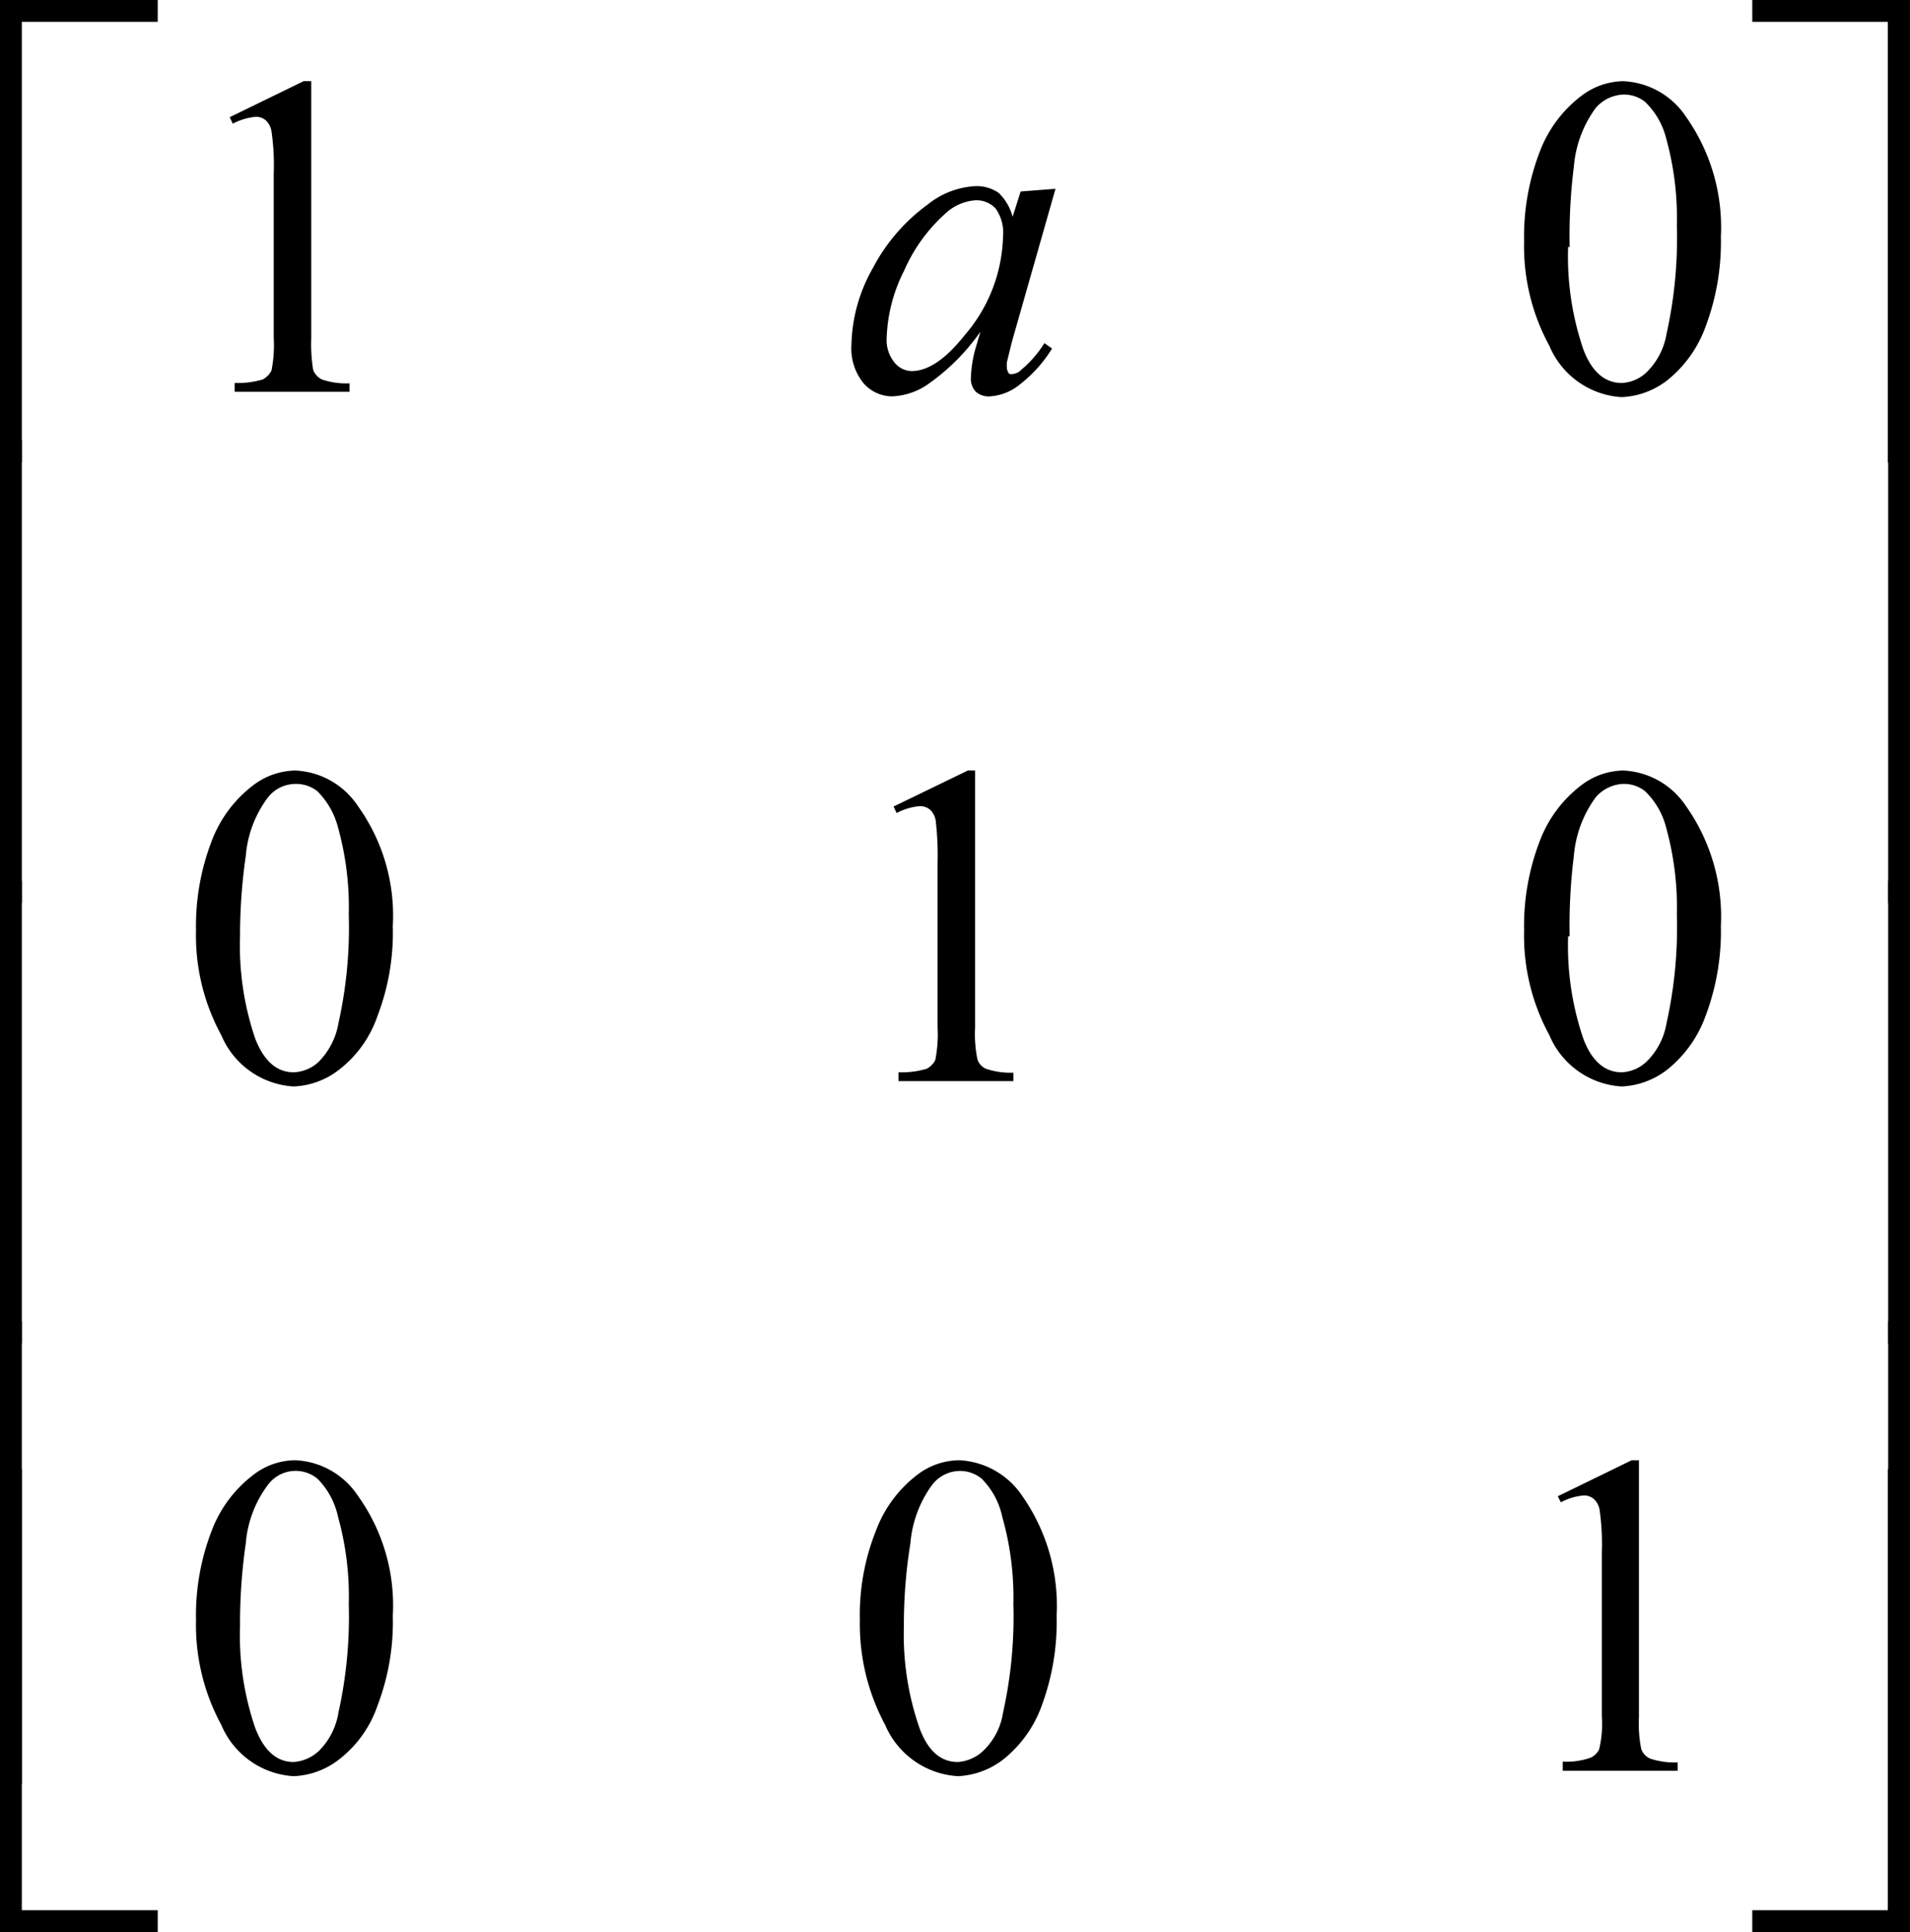
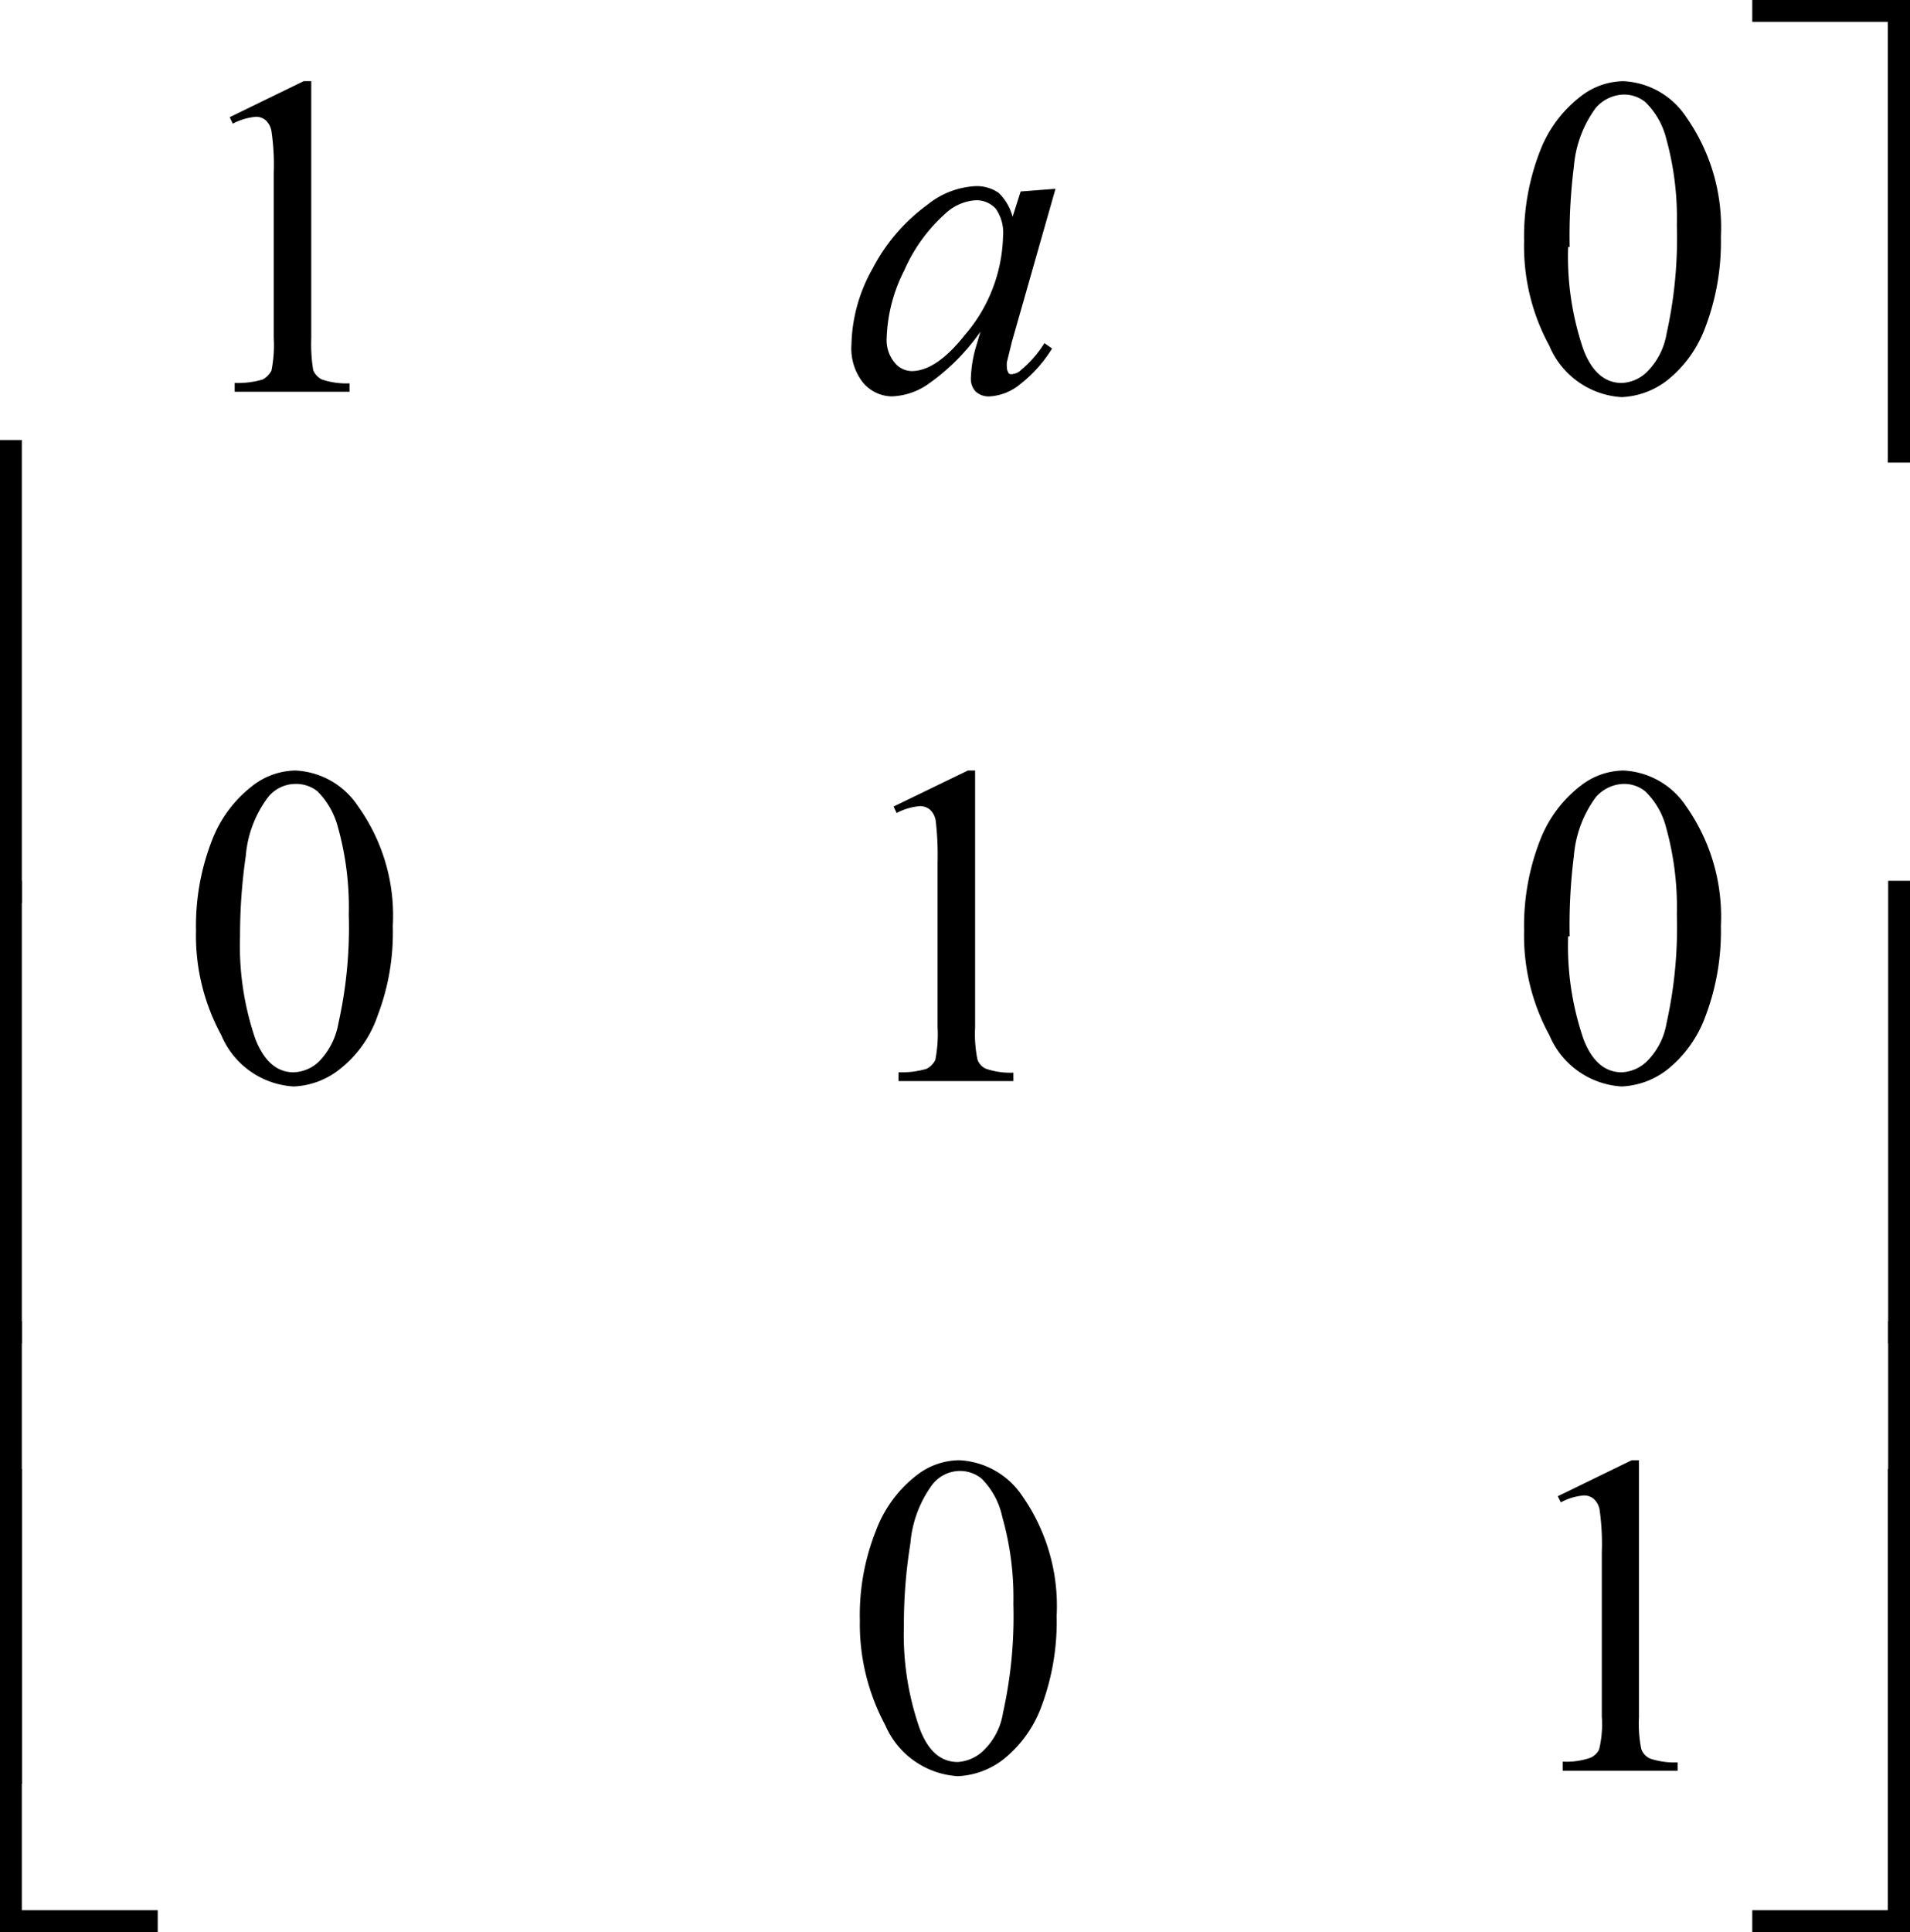
<svg xmlns="http://www.w3.org/2000/svg" id="a04500ab-d5e4-4dc5-bdff-96bf223a2ffd" data-name="Layer 1" viewBox="0 0 49.89 50.45">
  <path d="M329.32,404.5h.57v12.08h-.57Z" transform="translate(-280 -370)" />
  <path d="M329.32,393h.57v12.08h-.57Z" transform="translate(-280 -370)" />
-   <path d="M329.32,381.49h.57v12.09h-.57Z" transform="translate(-280 -370)" />
  <path d="M329.31,408.36h.58v12.09h-4.12v-.57h3.54Z" transform="translate(-280 -370)" />
  <path d="M325.77,370h4.12v12.08h-.58V370.57h-3.54Z" transform="translate(-280 -370)" />
  <path d="M280.57,416.58H280V404.5h.57Z" transform="translate(-280 -370)" />
  <path d="M280.57,405.08H280V393h.57Z" transform="translate(-280 -370)" />
  <path d="M280.57,393.58H280V381.49h.57Z" transform="translate(-280 -370)" />
  <path d="M284.12,420.45H280V408.36h.57v11.52h3.55Z" transform="translate(-280 -370)" />
-   <path d="M280.57,382.08H280V370h4.12v.57h-3.55Z" transform="translate(-280 -370)" />
  <path d="M320.69,409.07l1.93-.94h.19v6.71a3.33,3.33,0,0,0,.06.83.43.43,0,0,0,.23.25,2,2,0,0,0,.72.1v.22h-3V416a1.9,1.9,0,0,0,.72-.1.45.45,0,0,0,.23-.22,2.81,2.81,0,0,0,.07-.86v-4.29a6.29,6.29,0,0,0-.06-1.12.51.51,0,0,0-.15-.27.39.39,0,0,0-.26-.09,1.5,1.5,0,0,0-.6.18Z" transform="translate(-280 -370)" />
  <path d="M302.46,412.31a5.93,5.93,0,0,1,.42-2.34,3.27,3.27,0,0,1,1.08-1.46,1.83,1.83,0,0,1,1.09-.38,2.1,2.1,0,0,1,1.65.93,5,5,0,0,1,.9,3.13,6.32,6.32,0,0,1-.39,2.35,3.17,3.17,0,0,1-1,1.4,2.09,2.09,0,0,1-1.19.44,2.21,2.21,0,0,1-1.9-1.34A5.56,5.56,0,0,1,302.46,412.31Zm1.15.15a7.42,7.42,0,0,0,.41,2.67c.22.59.55.88,1,.88a1.07,1.07,0,0,0,.66-.29,1.74,1.74,0,0,0,.52-1,11.55,11.55,0,0,0,.27-2.84,7.69,7.69,0,0,0-.29-2.27,2,2,0,0,0-.54-1,.89.89,0,0,0-.58-.2.92.92,0,0,0-.71.36,3,3,0,0,0-.57,1.53A13.18,13.18,0,0,0,303.61,412.46Z" transform="translate(-280 -370)" />
-   <path d="M285.12,412.31a6.12,6.12,0,0,1,.41-2.34,3.29,3.29,0,0,1,1.09-1.46,1.81,1.81,0,0,1,1.09-.38,2.07,2.07,0,0,1,1.64.93,4.9,4.9,0,0,1,.91,3.13,6.11,6.11,0,0,1-.4,2.35,3,3,0,0,1-1,1.4,2.06,2.06,0,0,1-1.19.44,2.19,2.19,0,0,1-1.89-1.34A5.46,5.46,0,0,1,285.12,412.31Zm1.15.15a7.44,7.44,0,0,0,.4,2.67c.23.59.56.88,1,.88a1.07,1.07,0,0,0,.66-.29,1.81,1.81,0,0,0,.51-1,11.55,11.55,0,0,0,.27-2.84,7.72,7.72,0,0,0-.28-2.27,2,2,0,0,0-.54-1,.9.9,0,0,0-1.29.16,2.94,2.94,0,0,0-.58,1.53A14.49,14.49,0,0,0,286.27,412.46Z" transform="translate(-280 -370)" />
  <path d="M319.81,394.3a6.16,6.16,0,0,1,.41-2.34,3.29,3.29,0,0,1,1.09-1.46,1.85,1.85,0,0,1,1.09-.38,2.08,2.08,0,0,1,1.64.93,5,5,0,0,1,.91,3.13,6.27,6.27,0,0,1-.4,2.35,3.17,3.17,0,0,1-1,1.4,2.09,2.09,0,0,1-1.19.44,2.19,2.19,0,0,1-1.89-1.34A5.43,5.43,0,0,1,319.81,394.3Zm1.15.15a7.5,7.5,0,0,0,.4,2.68c.22.58.56.87,1,.87a1,1,0,0,0,.65-.28,1.82,1.82,0,0,0,.52-1,11.49,11.49,0,0,0,.27-2.84,7.77,7.77,0,0,0-.28-2.27,2,2,0,0,0-.55-.95.88.88,0,0,0-.58-.19,1,1,0,0,0-.71.35,3,3,0,0,0-.57,1.53A14.49,14.49,0,0,0,321,394.45Z" transform="translate(-280 -370)" />
  <path d="M303.34,391.06l1.94-.94h.19v6.71a3.33,3.33,0,0,0,.06.83.4.4,0,0,0,.23.25,2,2,0,0,0,.71.1v.22h-3V398a2.32,2.32,0,0,0,.73-.09.51.51,0,0,0,.23-.23,3.41,3.41,0,0,0,.06-.86v-4.29a7.76,7.76,0,0,0-.05-1.11.5.5,0,0,0-.15-.28.41.41,0,0,0-.26-.09,1.58,1.58,0,0,0-.61.18Z" transform="translate(-280 -370)" />
  <path d="M285.12,394.3a6.16,6.16,0,0,1,.41-2.34,3.29,3.29,0,0,1,1.09-1.46,1.87,1.87,0,0,1,1.09-.38,2.07,2.07,0,0,1,1.64.93,4.9,4.9,0,0,1,.91,3.13,6.08,6.08,0,0,1-.4,2.35,3,3,0,0,1-1,1.4,2.06,2.06,0,0,1-1.19.44,2.19,2.19,0,0,1-1.89-1.34A5.43,5.43,0,0,1,285.12,394.3Zm1.15.15a7.5,7.5,0,0,0,.4,2.68c.23.58.56.87,1,.87a1,1,0,0,0,.66-.28,1.88,1.88,0,0,0,.51-1,11.49,11.49,0,0,0,.27-2.84,7.77,7.77,0,0,0-.28-2.27,2.07,2.07,0,0,0-.54-.95.9.9,0,0,0-.58-.19.92.92,0,0,0-.71.35,2.94,2.94,0,0,0-.58,1.53A14.49,14.49,0,0,0,286.27,394.45Z" transform="translate(-280 -370)" />
  <path d="M319.81,376.3a6.16,6.16,0,0,1,.41-2.34,3.29,3.29,0,0,1,1.09-1.46,1.85,1.85,0,0,1,1.09-.38,2.08,2.08,0,0,1,1.64.93,5,5,0,0,1,.91,3.13,6.27,6.27,0,0,1-.4,2.35,3.17,3.17,0,0,1-1,1.4,2.09,2.09,0,0,1-1.19.44,2.19,2.19,0,0,1-1.89-1.34A5.43,5.43,0,0,1,319.81,376.3Zm1.15.15a7.5,7.5,0,0,0,.4,2.68c.22.58.56.87,1,.87a1,1,0,0,0,.65-.28,1.82,1.82,0,0,0,.52-1,11.49,11.49,0,0,0,.27-2.84,7.77,7.77,0,0,0-.28-2.27,2,2,0,0,0-.55-.95.88.88,0,0,0-.58-.19,1,1,0,0,0-.71.35,3,3,0,0,0-.57,1.53A14.49,14.49,0,0,0,321,376.45Z" transform="translate(-280 -370)" />
  <path d="M286,373.06l1.93-.94h.2v6.71a4.24,4.24,0,0,0,.05.83.47.47,0,0,0,.23.25,2,2,0,0,0,.72.1v.22h-3V380a2.32,2.32,0,0,0,.73-.09.56.56,0,0,0,.23-.23,3.35,3.35,0,0,0,.06-.86v-4.29a6.07,6.07,0,0,0-.06-1.11.5.5,0,0,0-.15-.28.39.39,0,0,0-.26-.09,1.59,1.59,0,0,0-.6.18Z" transform="translate(-280 -370)" />
  <path d="M307.57,374.93l-1.14,4-.13.53a.83.83,0,0,0,0,.13.27.27,0,0,0,.06.17.17.17,0,0,0,.12,0,.32.32,0,0,0,.19-.1,2.88,2.88,0,0,0,.61-.7l.2.14a3.5,3.5,0,0,1-.83.93,1.37,1.37,0,0,1-.79.32.5.5,0,0,1-.38-.13.49.49,0,0,1-.12-.36,3.23,3.23,0,0,1,.12-.76l.13-.44a5.56,5.56,0,0,1-1.41,1.4,1.76,1.76,0,0,1-.91.29,1,1,0,0,1-.74-.35,1.44,1.44,0,0,1-.31-1,4.2,4.2,0,0,1,.56-2,4.79,4.79,0,0,1,1.42-1.65,2.17,2.17,0,0,1,1.27-.49,1,1,0,0,1,.6.18,1.36,1.36,0,0,1,.36.62l.21-.66Zm-2.09.3a1.28,1.28,0,0,0-.79.35,4.29,4.29,0,0,0-1.07,1.48,4.16,4.16,0,0,0-.46,1.77.92.92,0,0,0,.2.63.59.59,0,0,0,.45.23c.43,0,.89-.31,1.39-.94a4.1,4.1,0,0,0,1-2.58,1.09,1.09,0,0,0-.19-.72A.68.68,0,0,0,305.48,375.23Z" transform="translate(-280 -370)" />
</svg>